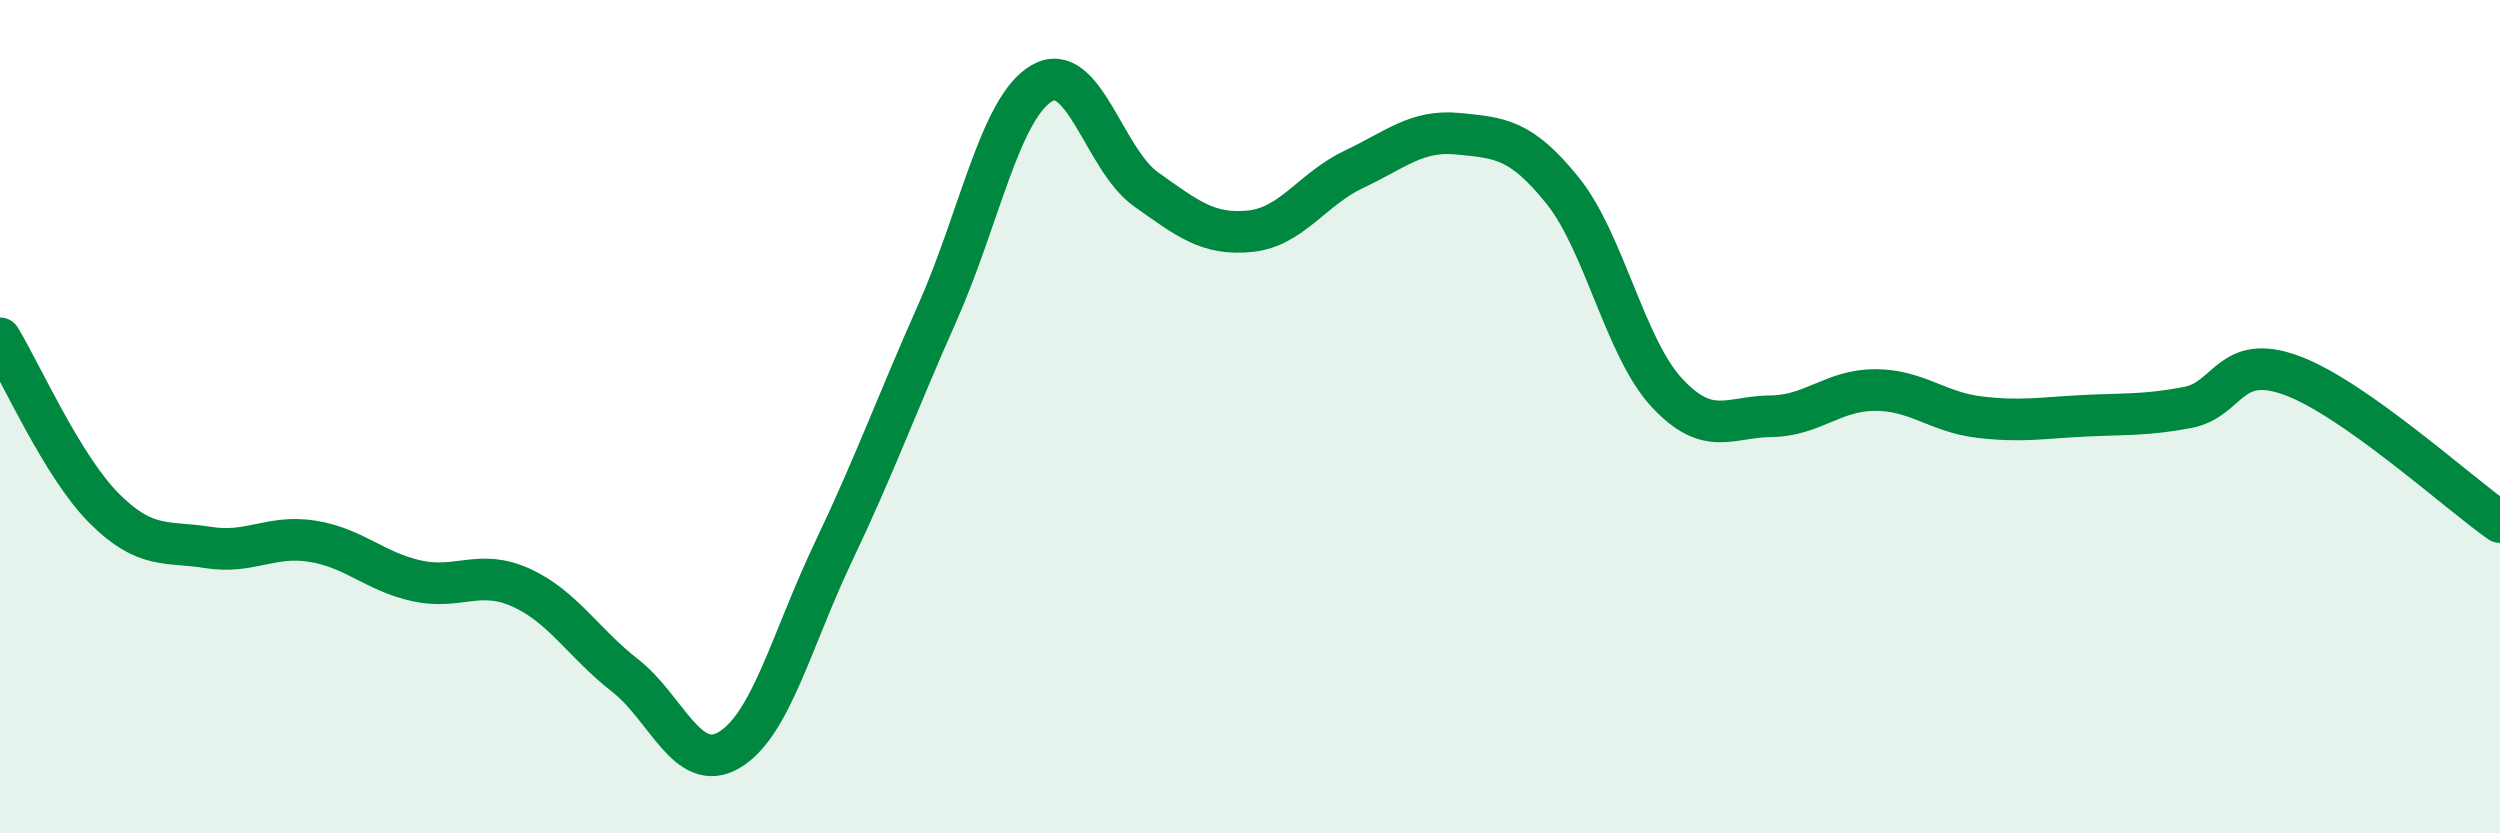
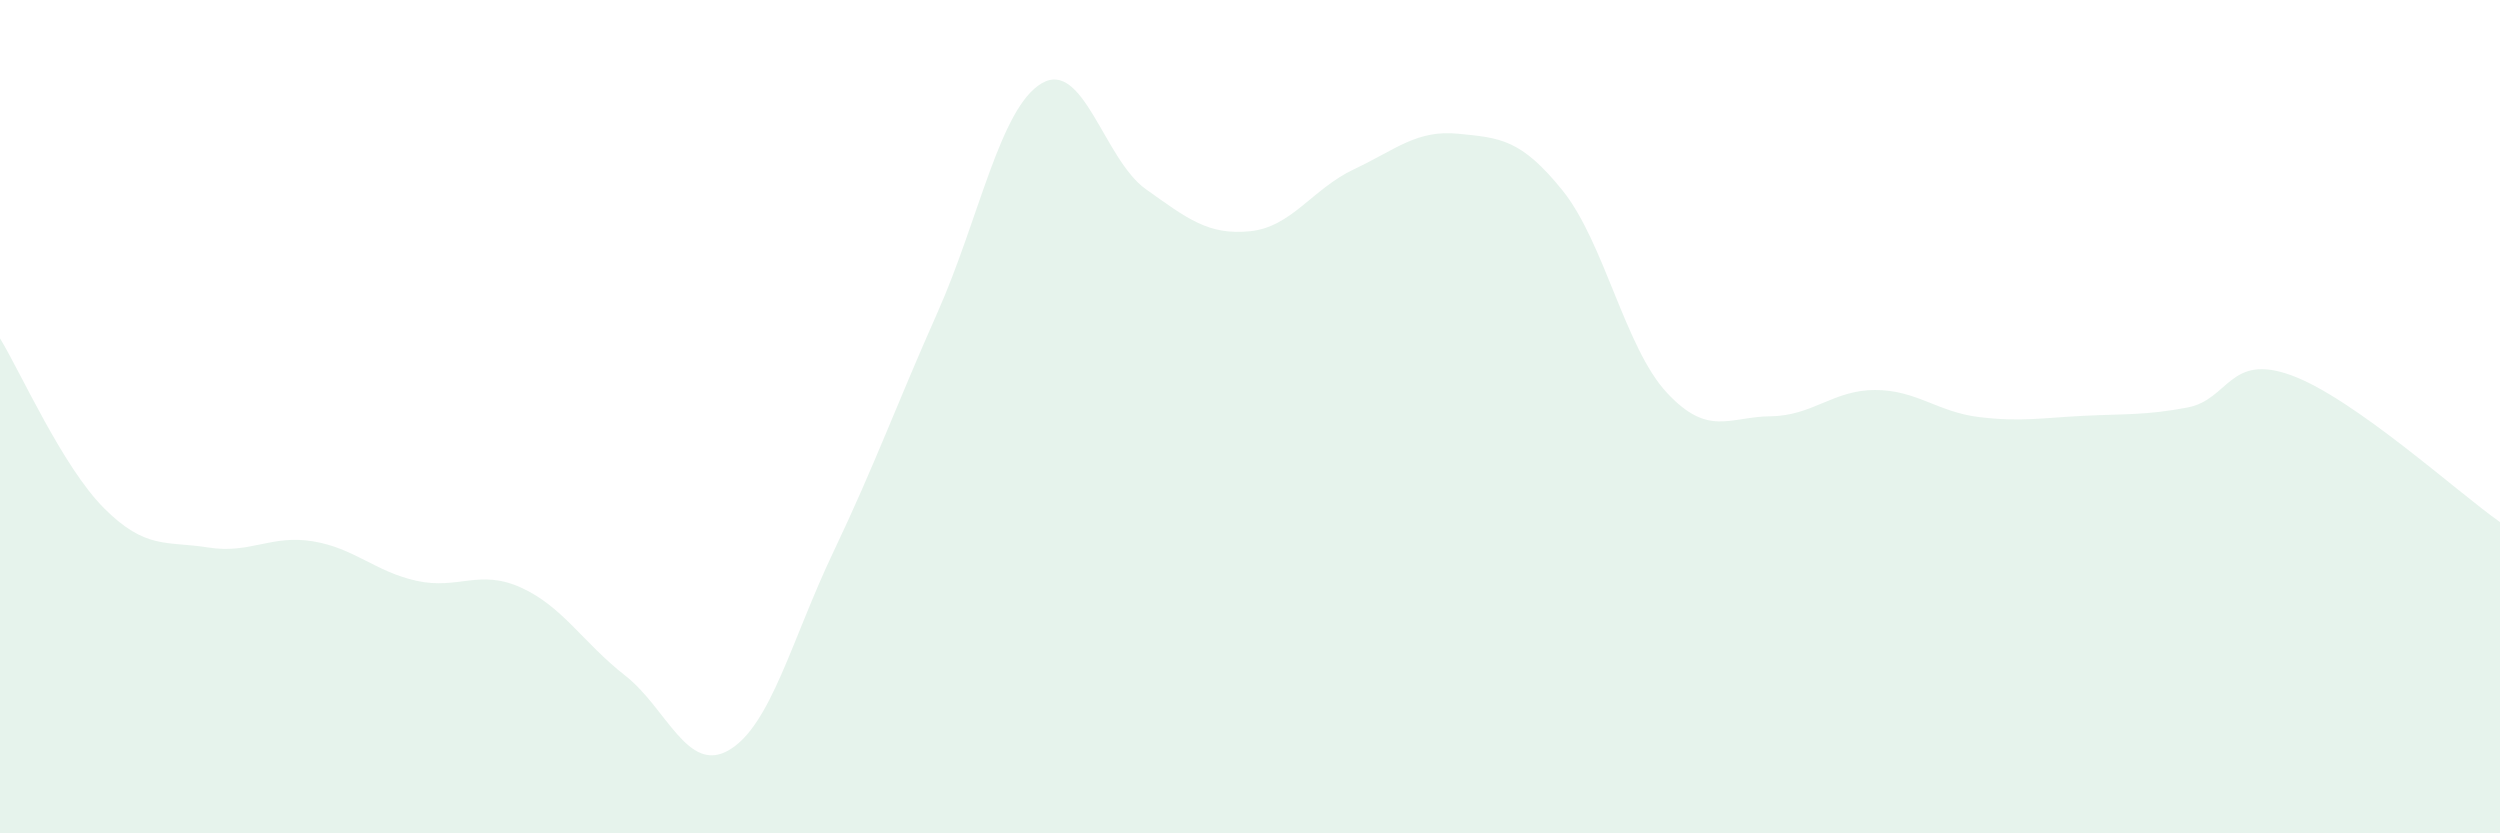
<svg xmlns="http://www.w3.org/2000/svg" width="60" height="20" viewBox="0 0 60 20">
  <path d="M 0,8.12 C 0.5,8.94 1.5,11.2 2.5,12.2 C 3.5,13.2 4,12.98 5,13.14 C 6,13.3 6.5,12.83 7.5,12.99 C 8.5,13.15 9,13.72 10,13.94 C 11,14.16 11.5,13.65 12.5,14.1 C 13.5,14.55 14,15.43 15,16.21 C 16,16.99 16.5,18.59 17.5,18 C 18.5,17.41 19,15.35 20,13.25 C 21,11.15 21.5,9.75 22.5,7.5 C 23.5,5.25 24,2.59 25,2 C 26,1.41 26.5,3.83 27.5,4.54 C 28.5,5.25 29,5.65 30,5.55 C 31,5.45 31.5,4.53 32.5,4.06 C 33.5,3.59 34,3.11 35,3.21 C 36,3.31 36.5,3.33 37.5,4.57 C 38.5,5.81 39,8.34 40,9.42 C 41,10.5 41.5,10 42.5,9.99 C 43.5,9.98 44,9.36 45,9.36 C 46,9.36 46.5,9.89 47.5,10.01 C 48.5,10.13 49,10.03 50,9.98 C 51,9.93 51.5,9.97 52.5,9.78 C 53.5,9.59 53.5,8.46 55,9.01 C 56.5,9.56 59,11.83 60,12.53L60 20L0 20Z" fill="#008740" opacity="0.1" stroke-linecap="round" stroke-linejoin="round" />
-   <path d="M 0,8.12 C 0.5,8.94 1.5,11.2 2.5,12.2 C 3.5,13.2 4,12.98 5,13.14 C 6,13.3 6.5,12.83 7.5,12.99 C 8.5,13.15 9,13.72 10,13.94 C 11,14.16 11.5,13.65 12.5,14.1 C 13.5,14.55 14,15.43 15,16.21 C 16,16.99 16.5,18.59 17.5,18 C 18.5,17.41 19,15.35 20,13.25 C 21,11.15 21.5,9.75 22.5,7.5 C 23.5,5.25 24,2.59 25,2 C 26,1.41 26.5,3.83 27.5,4.54 C 28.5,5.25 29,5.65 30,5.55 C 31,5.45 31.5,4.53 32.5,4.06 C 33.5,3.59 34,3.11 35,3.21 C 36,3.31 36.5,3.33 37.5,4.57 C 38.5,5.81 39,8.34 40,9.42 C 41,10.5 41.5,10 42.5,9.99 C 43.5,9.98 44,9.36 45,9.36 C 46,9.36 46.5,9.89 47.5,10.01 C 48.5,10.13 49,10.03 50,9.98 C 51,9.93 51.5,9.97 52.5,9.78 C 53.5,9.59 53.5,8.46 55,9.01 C 56.5,9.56 59,11.83 60,12.53" stroke="#008740" stroke-width="1" fill="none" stroke-linecap="round" stroke-linejoin="round" />
</svg>